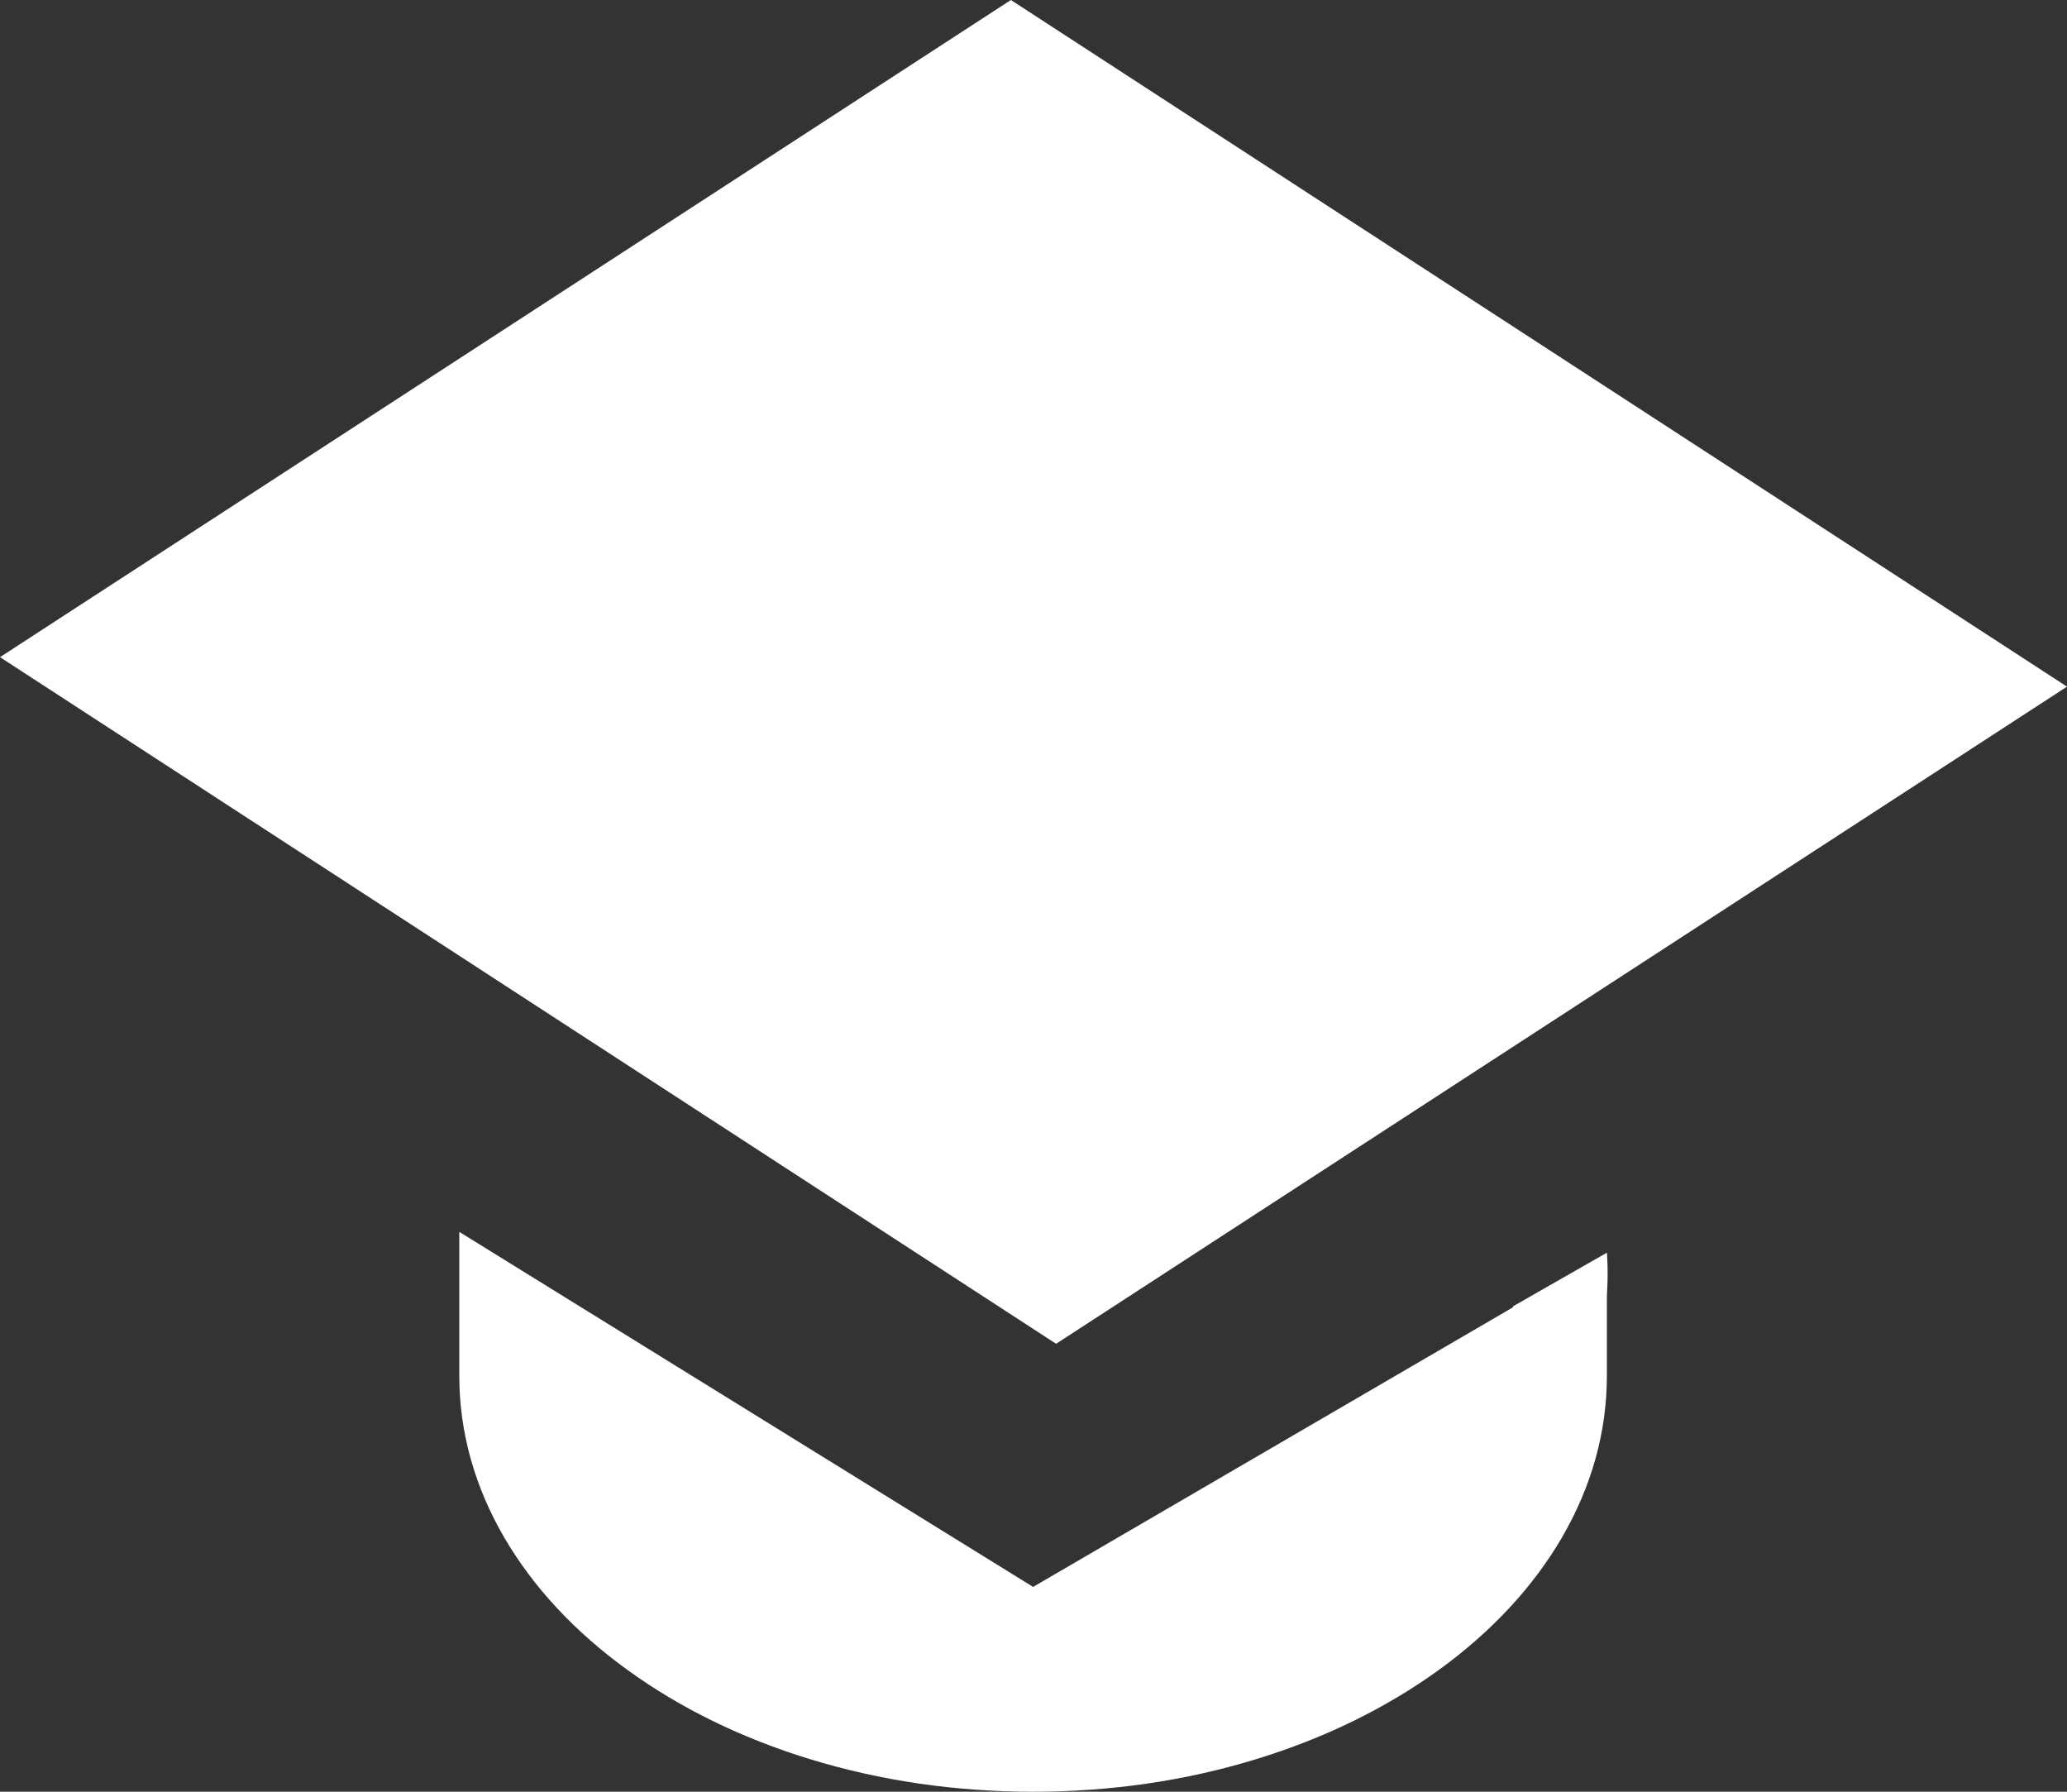
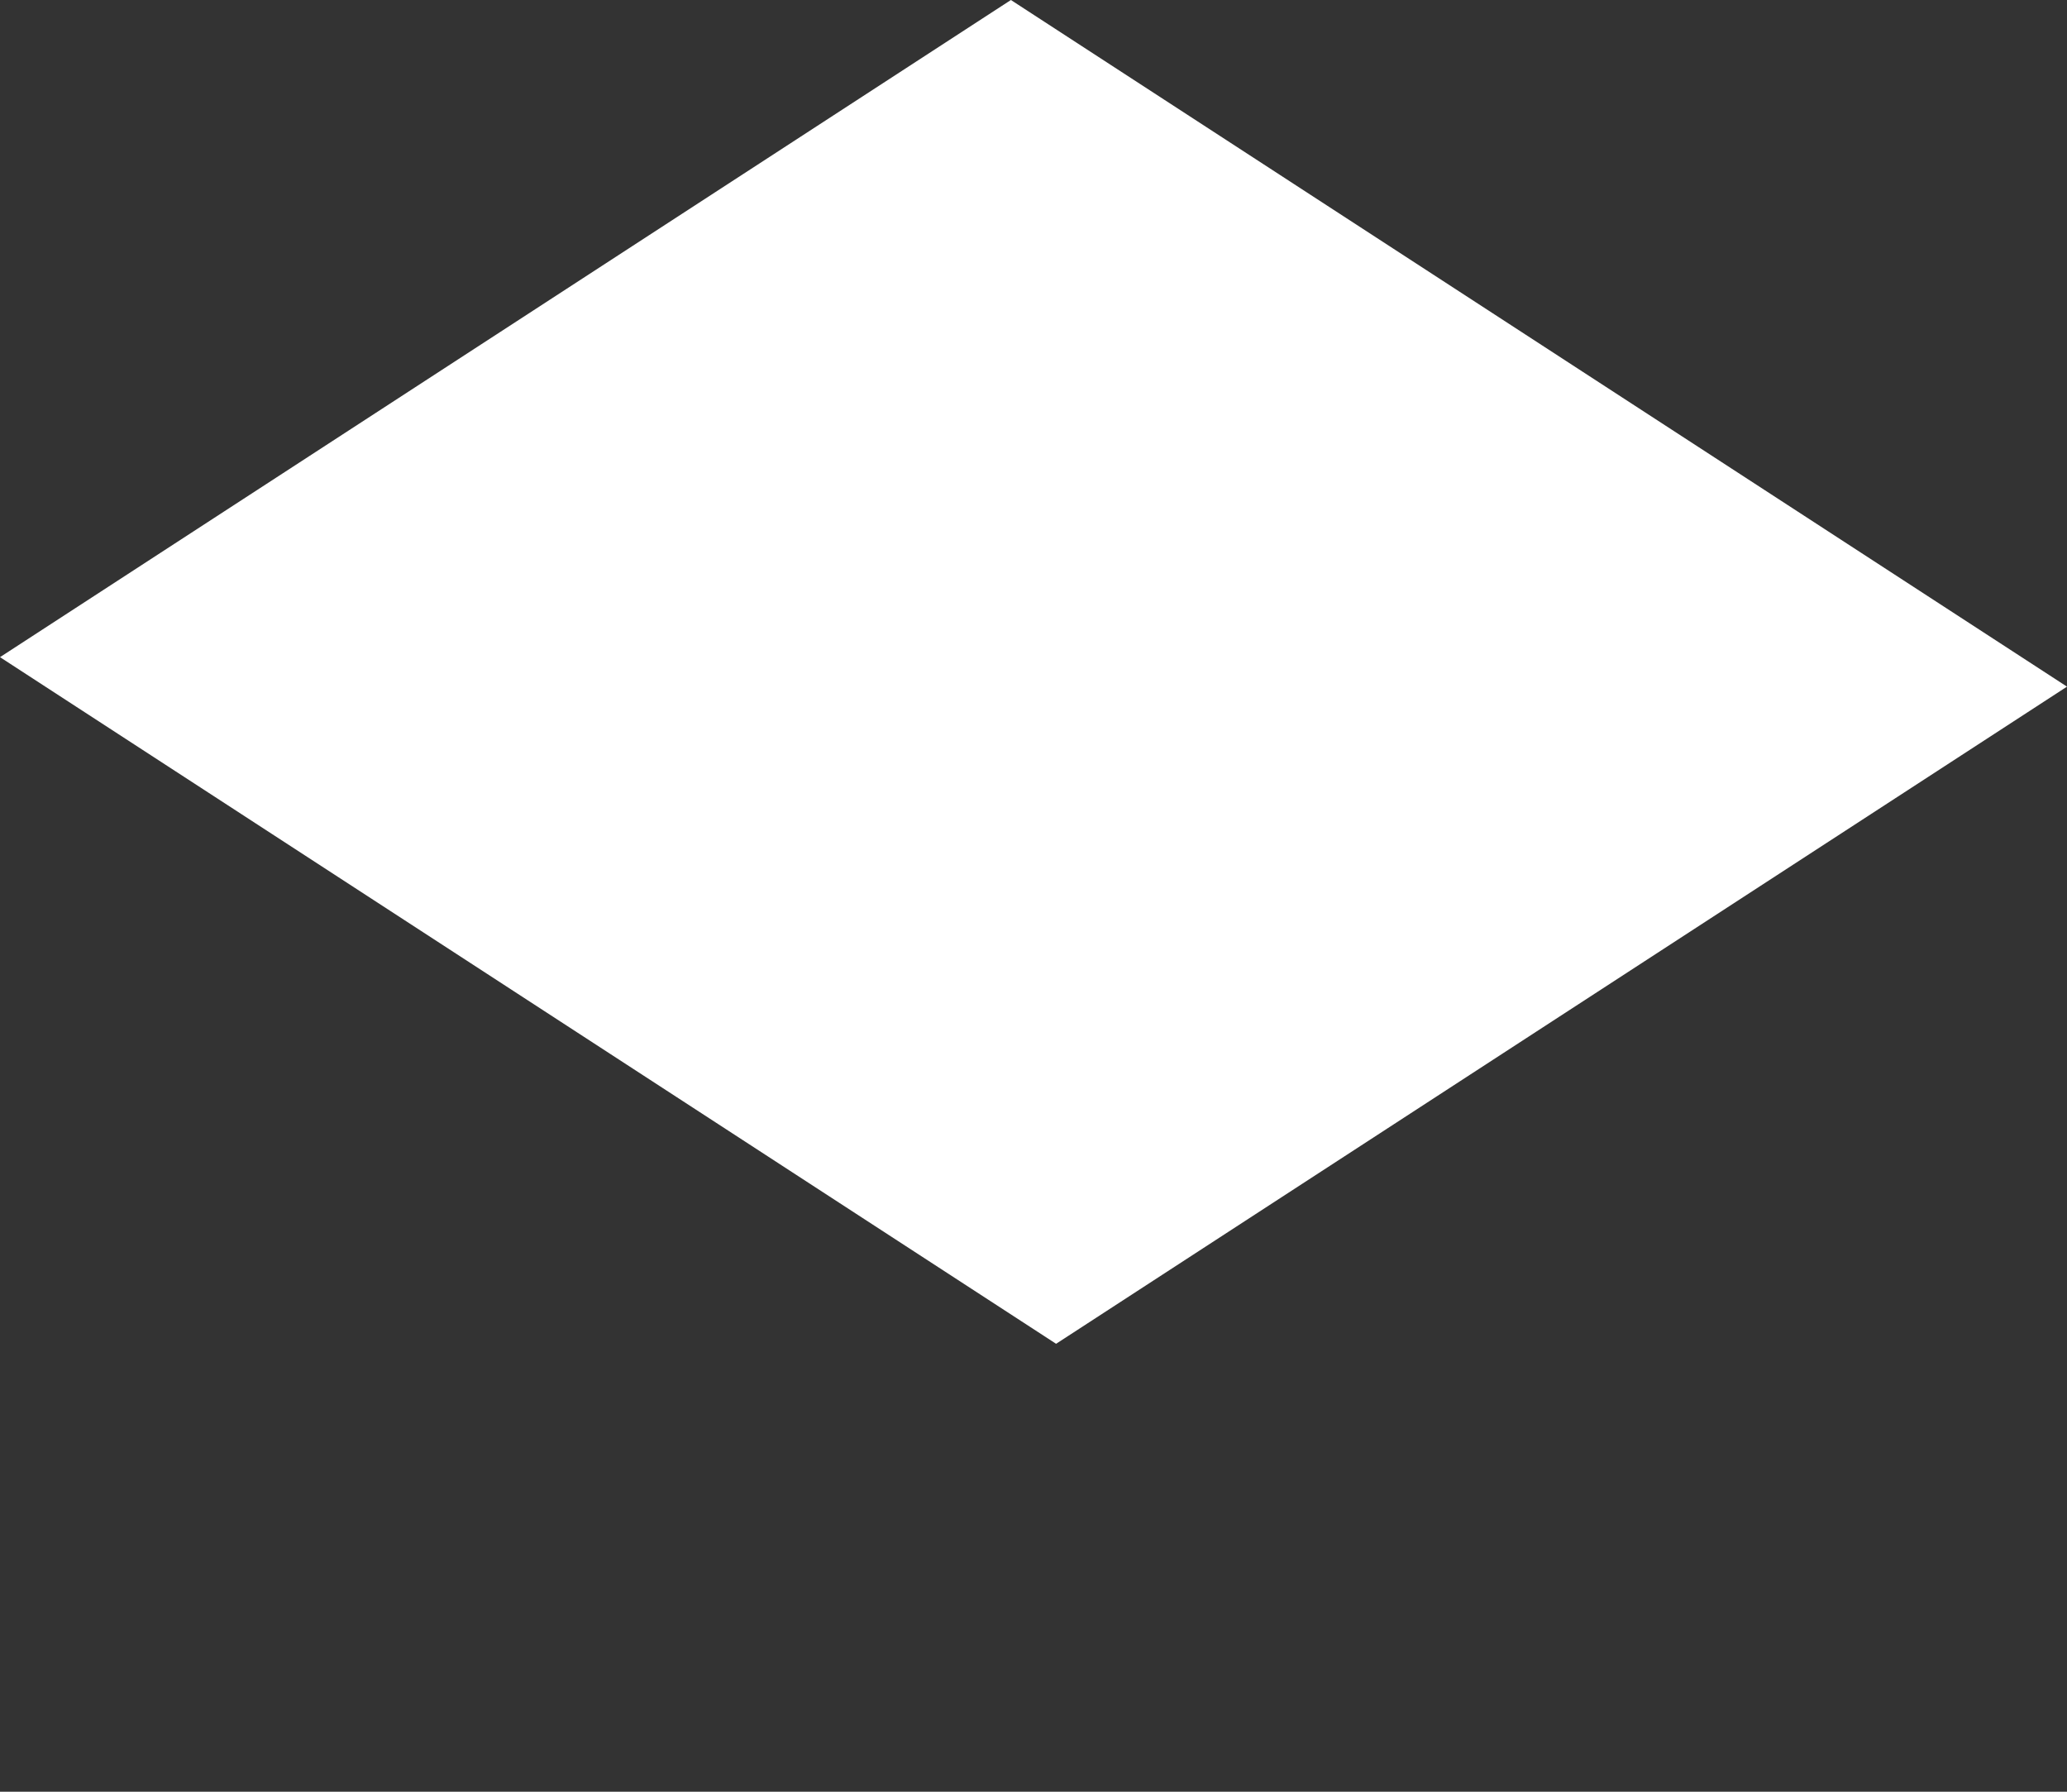
<svg xmlns="http://www.w3.org/2000/svg" width="15px" height="13px" viewBox="0 0 15 13" version="1.1">
  <rect x="0" y="0" width="15" height="13" fill="#333333" stroke="none" />
  <title>Group 15</title>
  <g id="[SIMBOLI]-Nuovi-Status" stroke="none" stroke-width="1" fill="none" fill-rule="evenodd">
    <g id="ico_categorie" transform="translate(-223, -63)" fill="#FFFFFF">
      <g id="Group-6" transform="translate(214, 53)">
        <g id="Group-15" transform="translate(9, 10)">
          <g id="shutterstock_1938472126" transform="translate(3.333, 8.938)">
-             <path d="M7.647,0.54 L7.647,0.547 L4.164,2.576 L0,0 L0,1.043 C0,1.451 0.11,1.846 0.327,2.219 C0.537,2.578 0.837,2.901 1.22,3.178 C1.602,3.455 2.047,3.673 2.543,3.825 C3.057,3.983 3.602,4.062 4.164,4.062 C4.726,4.062 5.272,3.983 5.785,3.825 C6.281,3.673 6.726,3.455 7.109,3.178 C7.491,2.901 7.791,2.578 8.001,2.219 C8.218,1.846 8.328,1.451 8.328,1.043 L8.328,0.465 C8.34,0.272 8.328,0.151 8.328,0.151 L7.647,0.54 Z" id="Combined-Shape" />
-           </g>
+             </g>
          <polyline id="Fill-1" points="7.336 0 0 4.768 7.664 9.75 15 4.982 7.336 0" />
        </g>
      </g>
    </g>
  </g>
</svg>